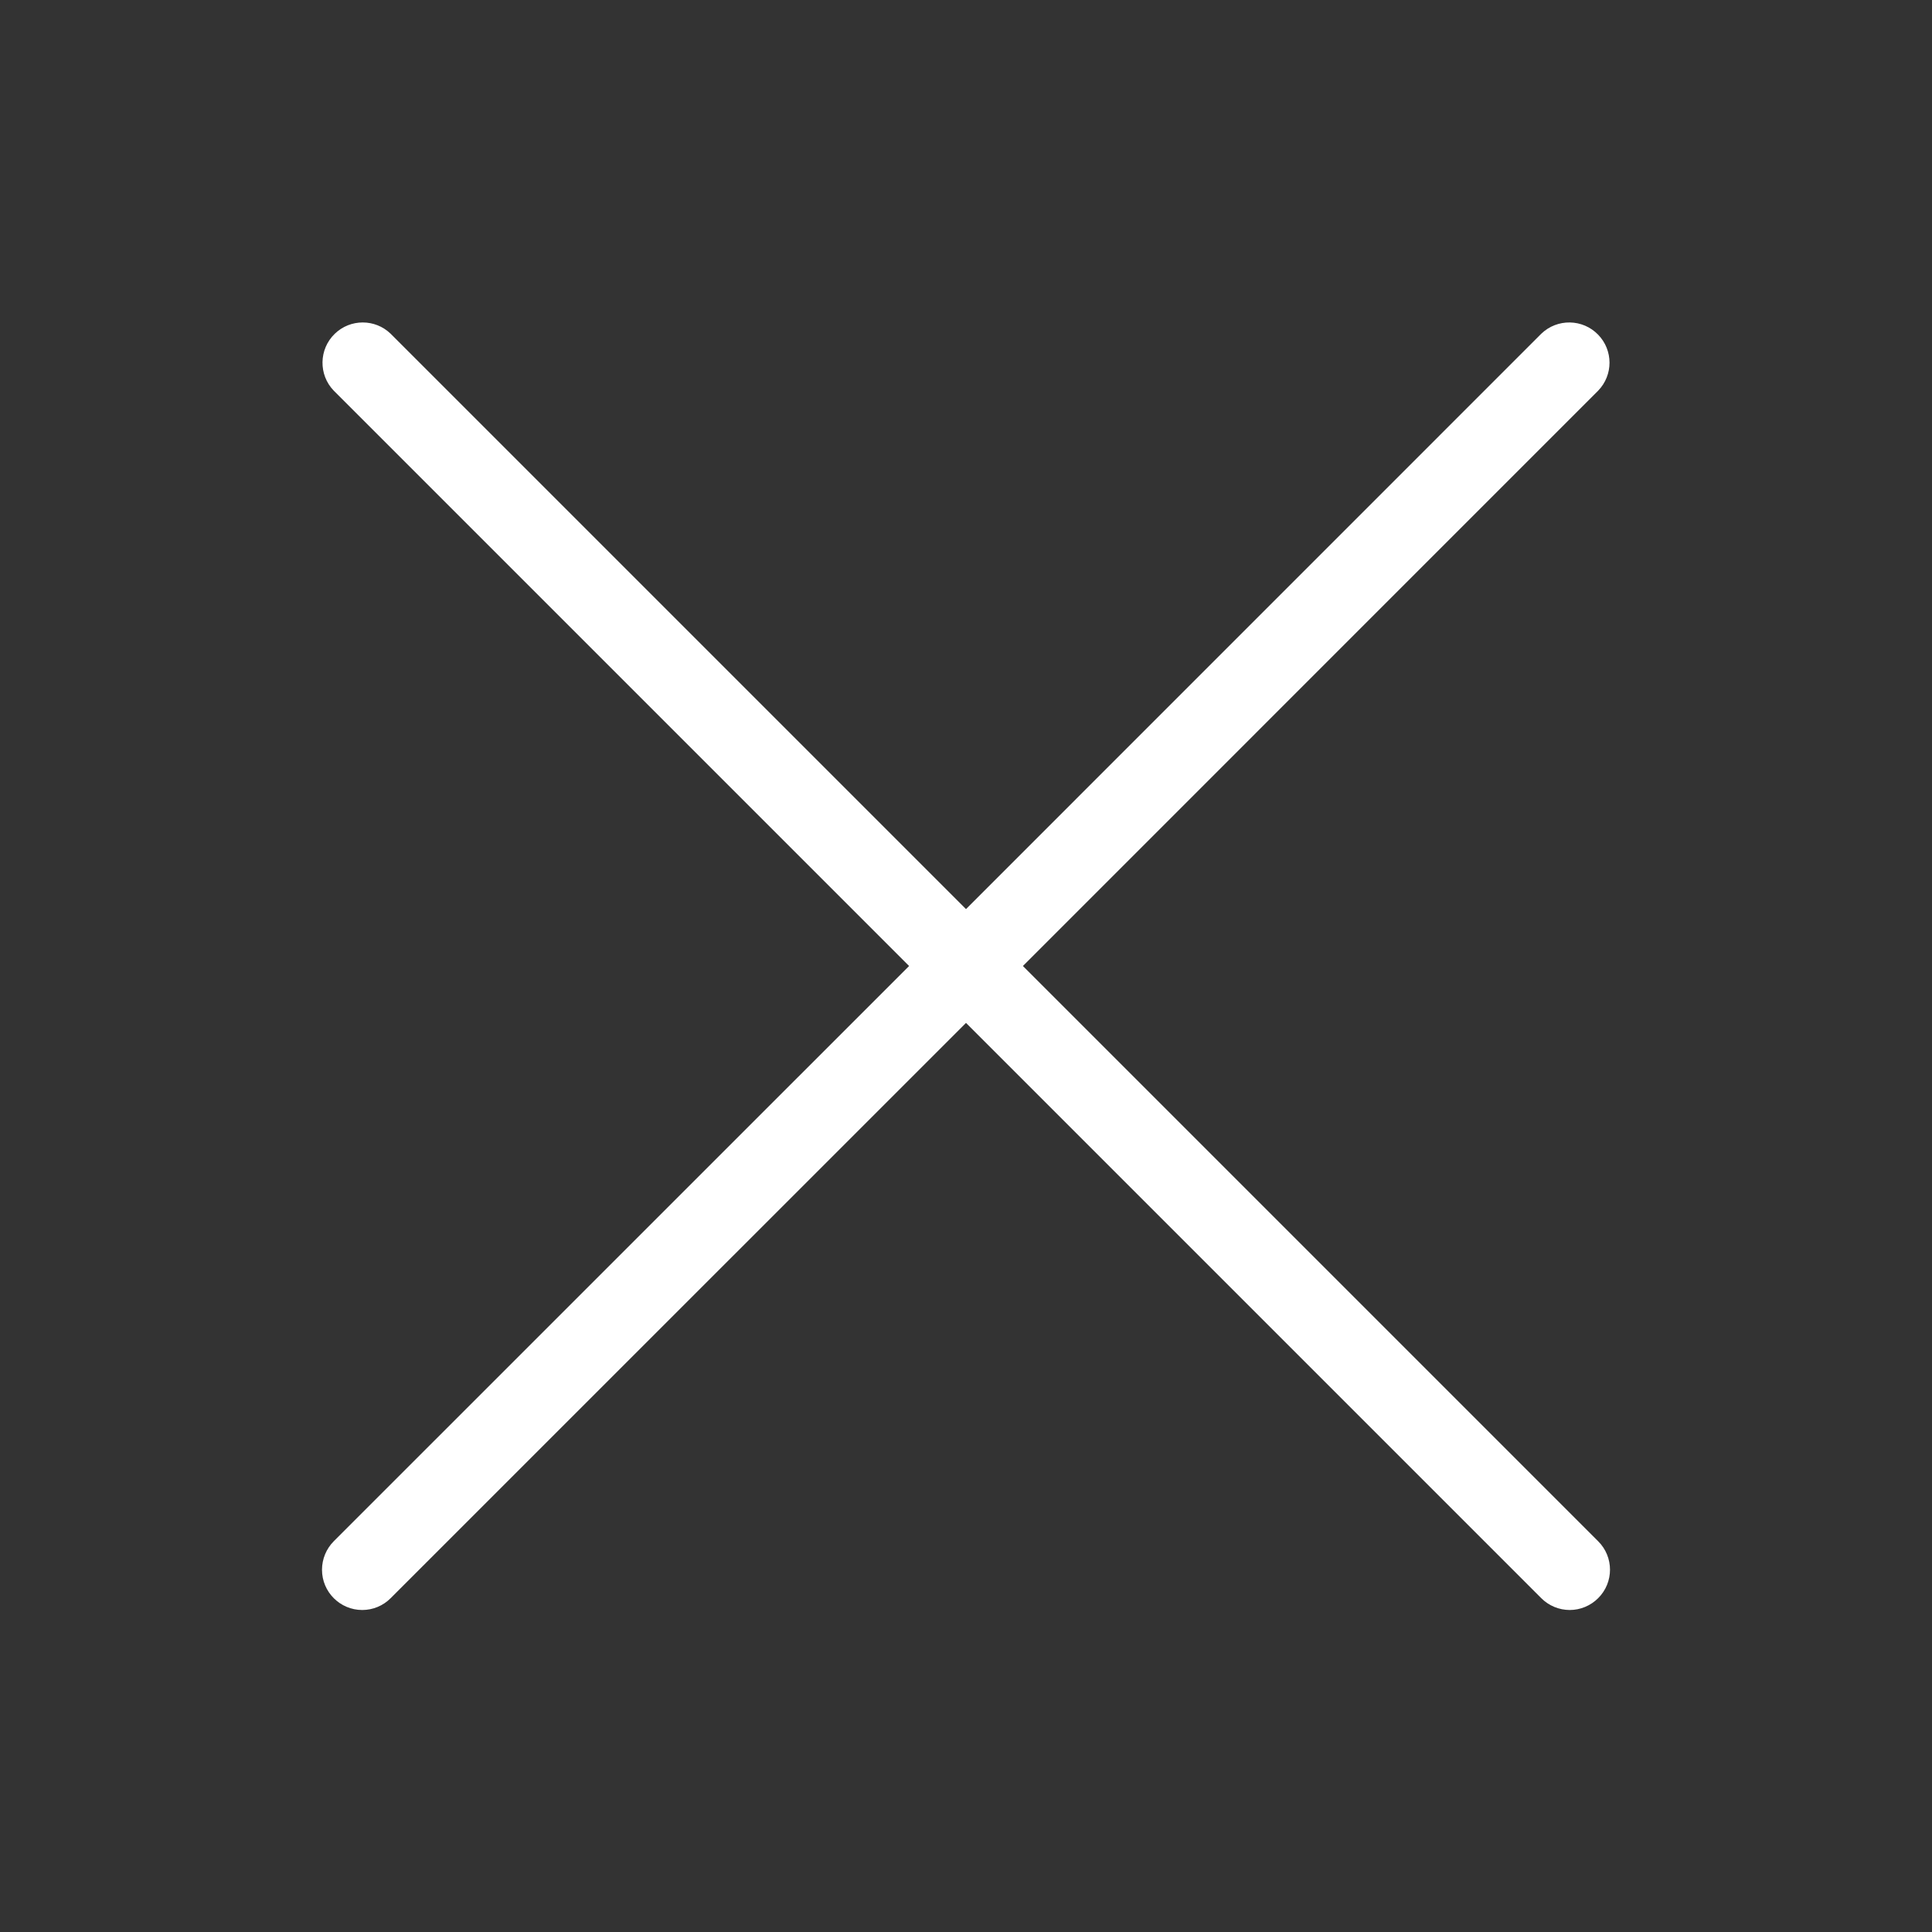
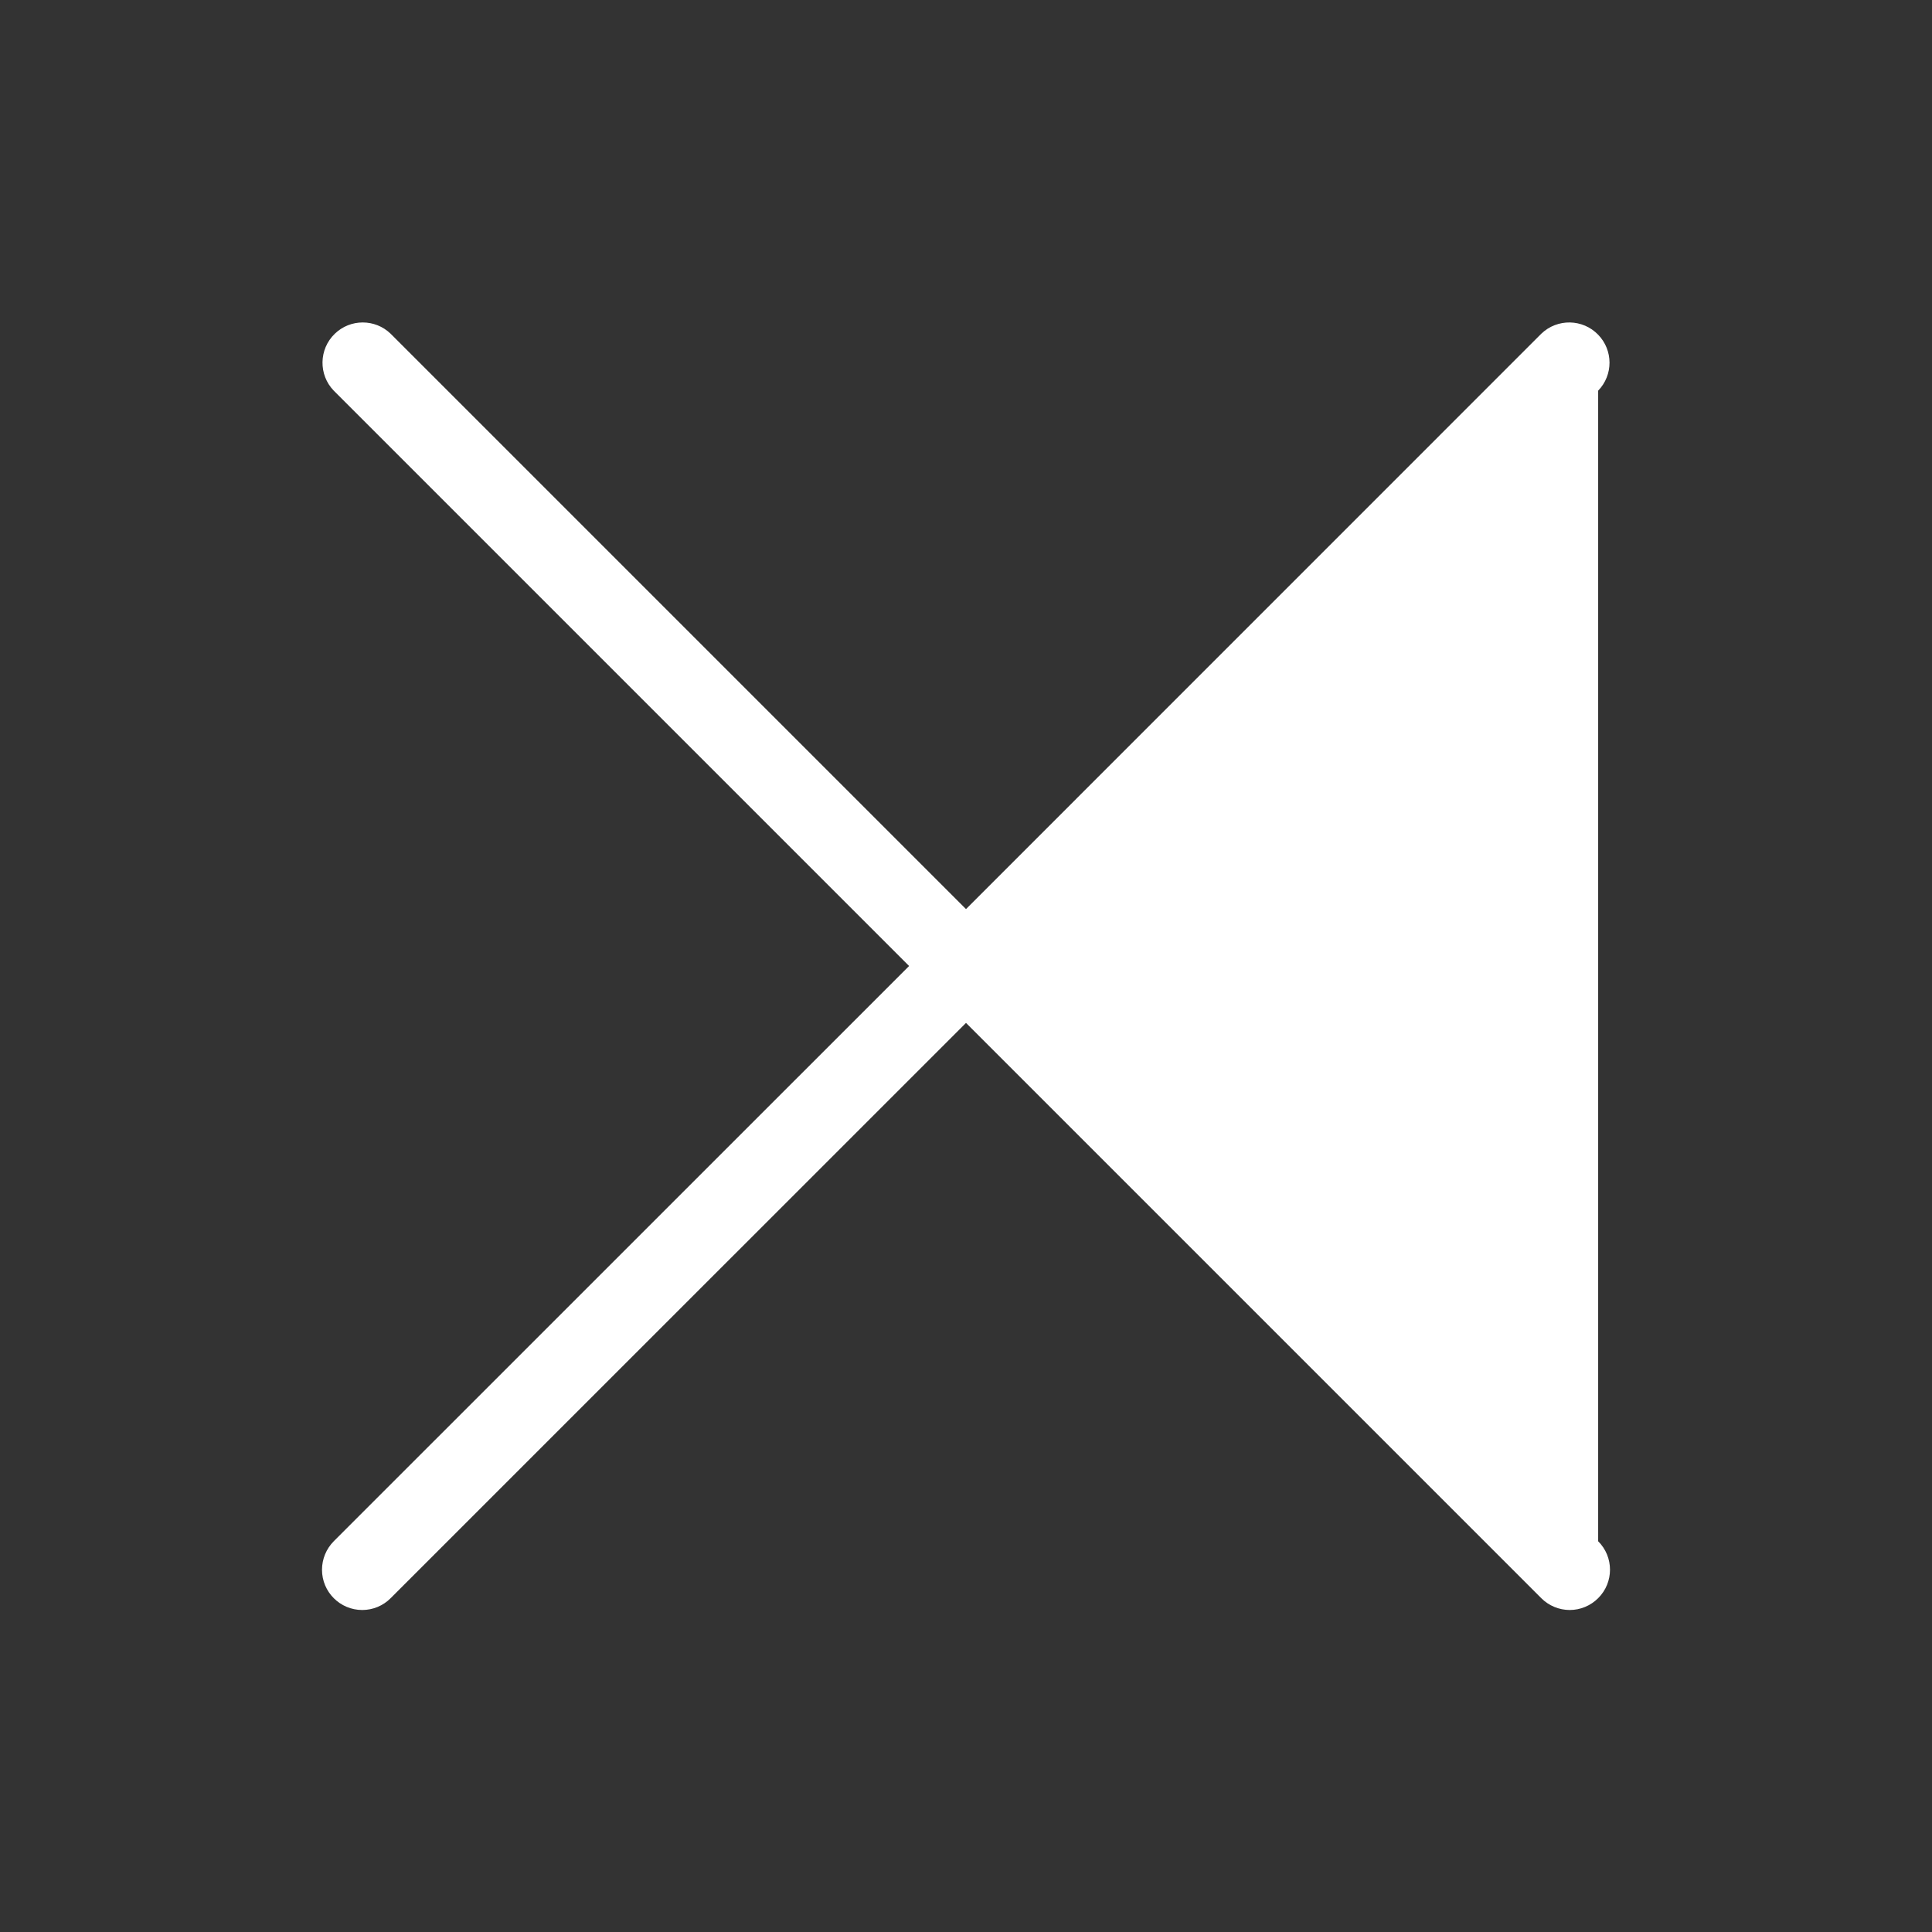
<svg xmlns="http://www.w3.org/2000/svg" width="24" height="24" viewBox="0 0 24 24" fill="none">
  <rect x="0" y="0" width="24" height="24" fill="#333333" stroke="none" />
-   <path d="M19.853 19.146L12.707 12L19.853 4.853C20.041 4.659 20.041 4.352 19.853 4.158C19.662 3.96 19.345 3.954 19.146 4.146L12 11.293L4.853 4.146C4.66 3.959 4.352 3.959 4.159 4.146C3.96 4.338 3.955 4.655 4.146 4.853L11.293 12L4.146 19.146C4.053 19.24 4 19.367 4 19.5C4 19.776 4.224 20 4.5 20C4.633 20 4.76 19.947 4.853 19.853L12 12.707L19.146 19.853C19.24 19.947 19.367 20 19.5 20C19.632 20 19.759 19.947 19.853 19.853C20.049 19.658 20.049 19.341 19.853 19.146Z" fill="white" />
+   <path d="M19.853 19.146L19.853 4.853C20.041 4.659 20.041 4.352 19.853 4.158C19.662 3.96 19.345 3.954 19.146 4.146L12 11.293L4.853 4.146C4.66 3.959 4.352 3.959 4.159 4.146C3.96 4.338 3.955 4.655 4.146 4.853L11.293 12L4.146 19.146C4.053 19.24 4 19.367 4 19.5C4 19.776 4.224 20 4.5 20C4.633 20 4.76 19.947 4.853 19.853L12 12.707L19.146 19.853C19.24 19.947 19.367 20 19.5 20C19.632 20 19.759 19.947 19.853 19.853C20.049 19.658 20.049 19.341 19.853 19.146Z" fill="white" />
</svg>